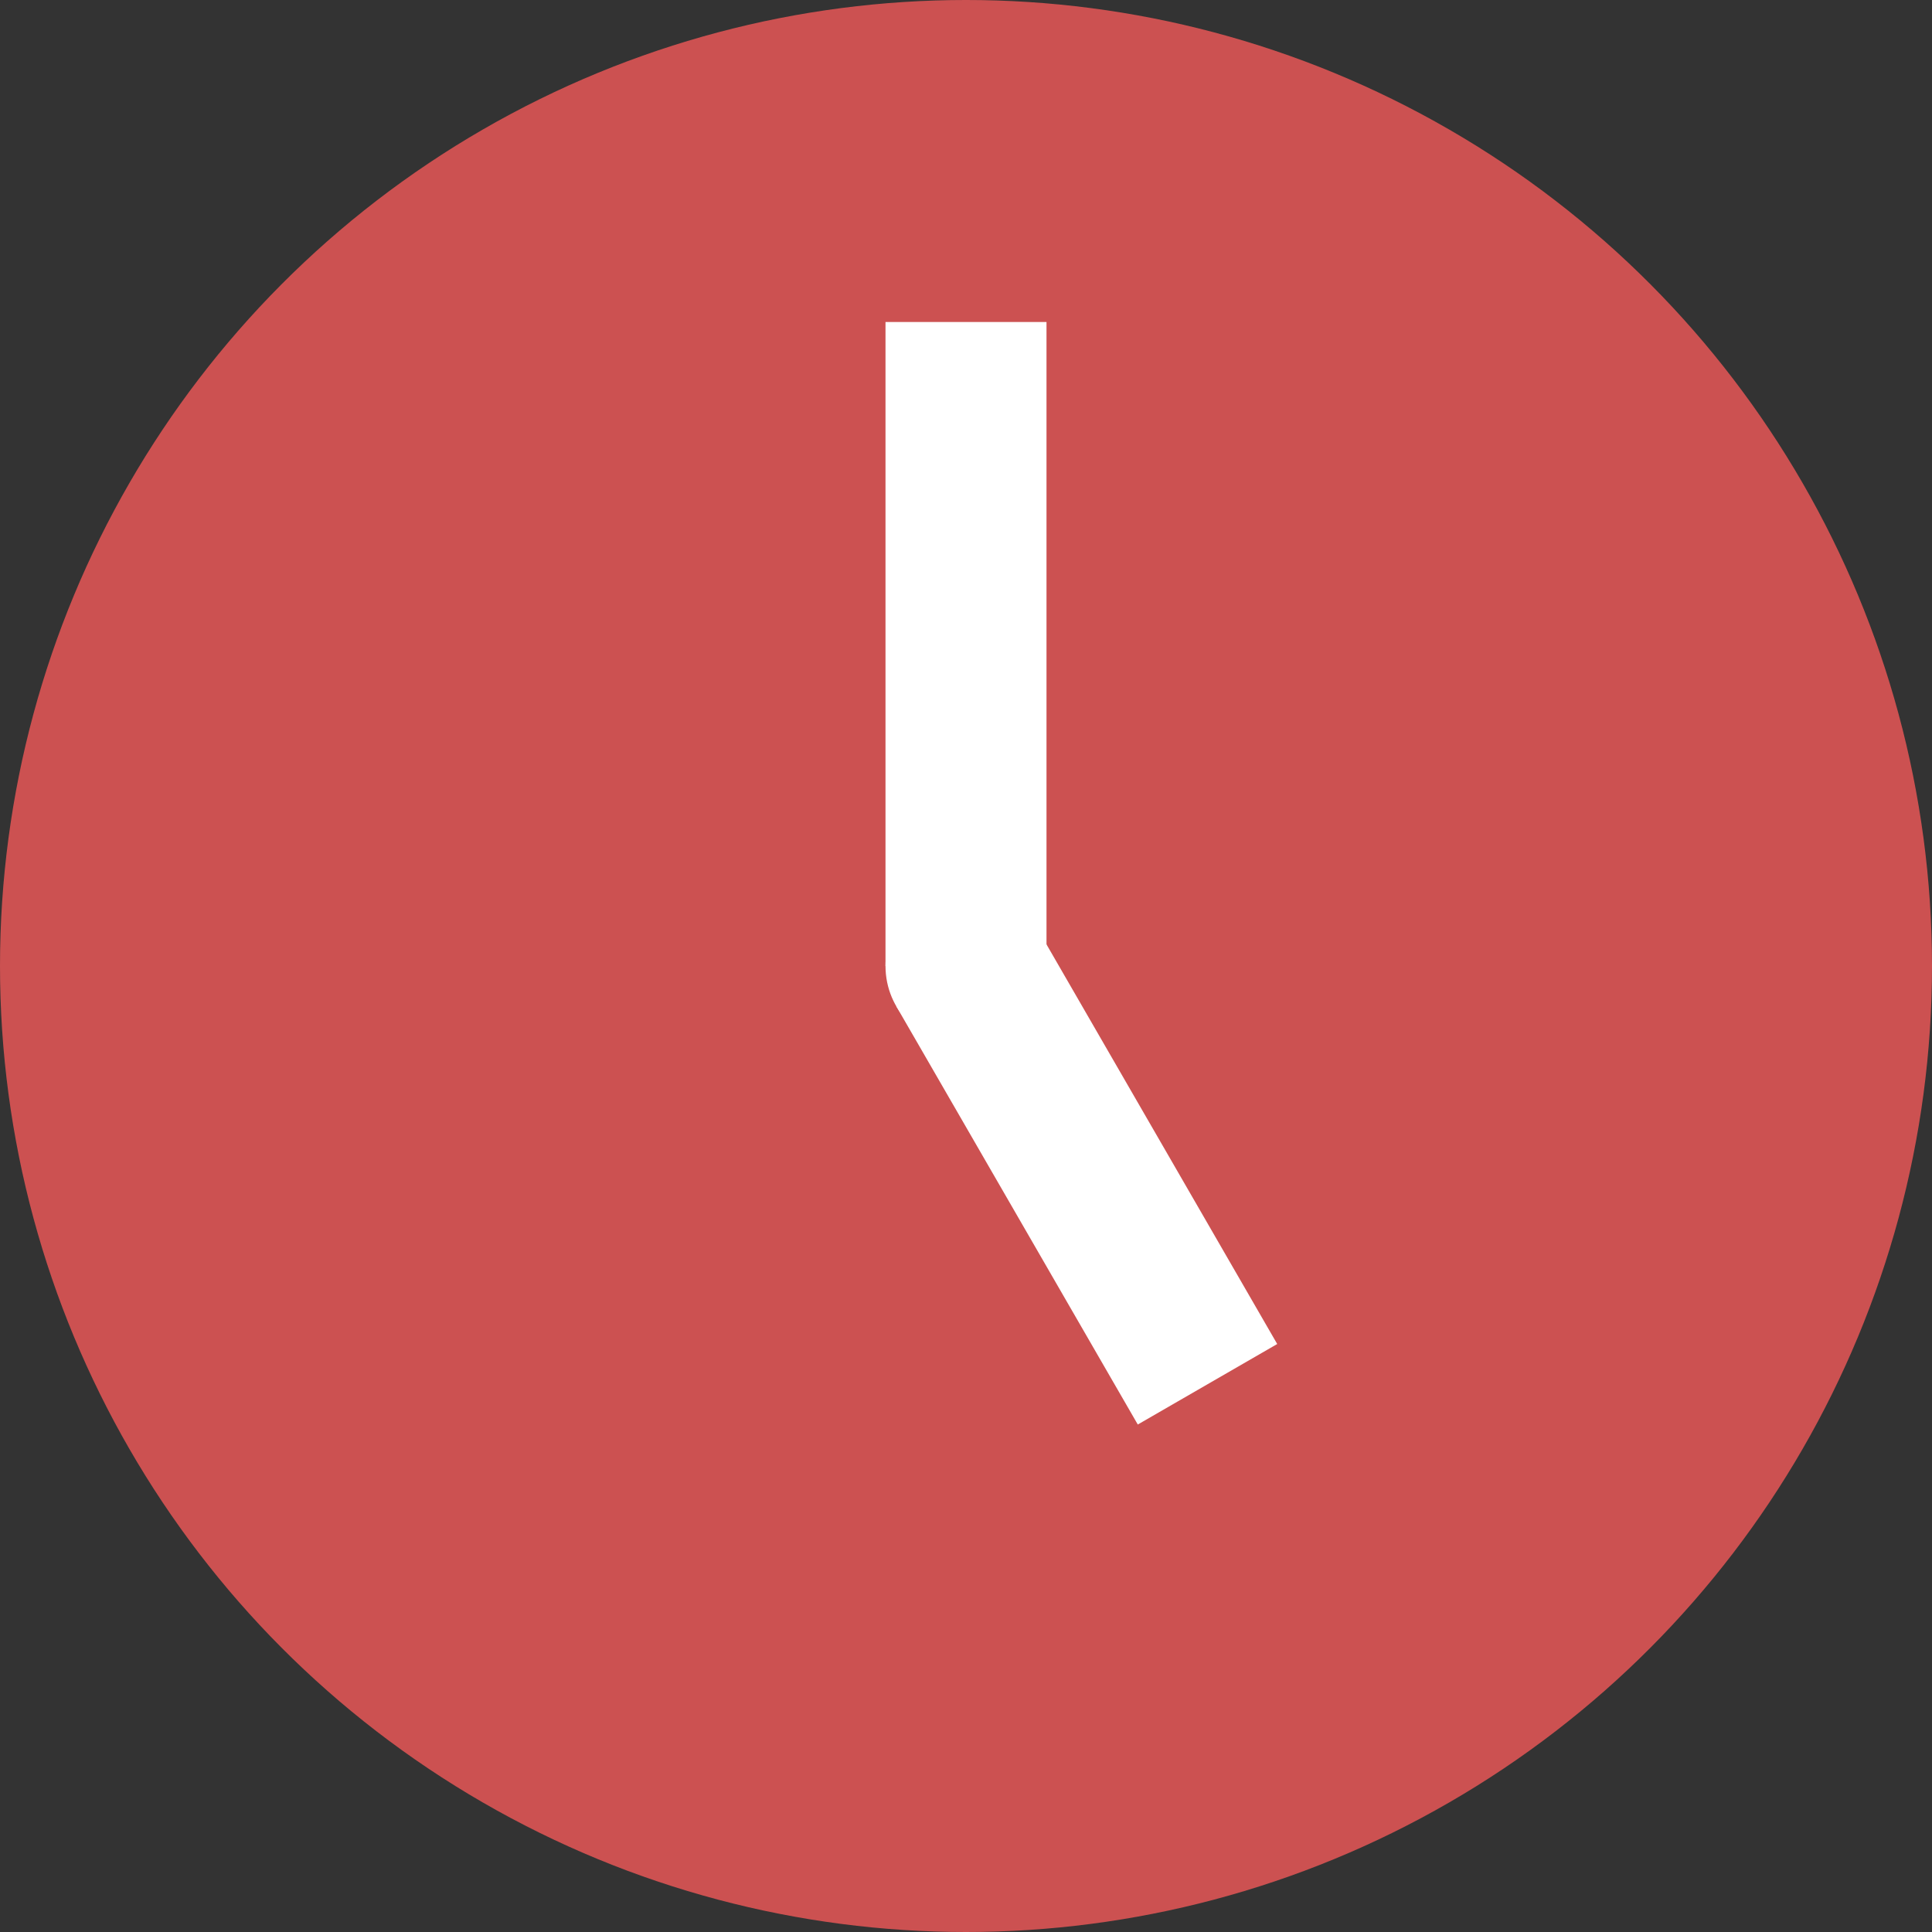
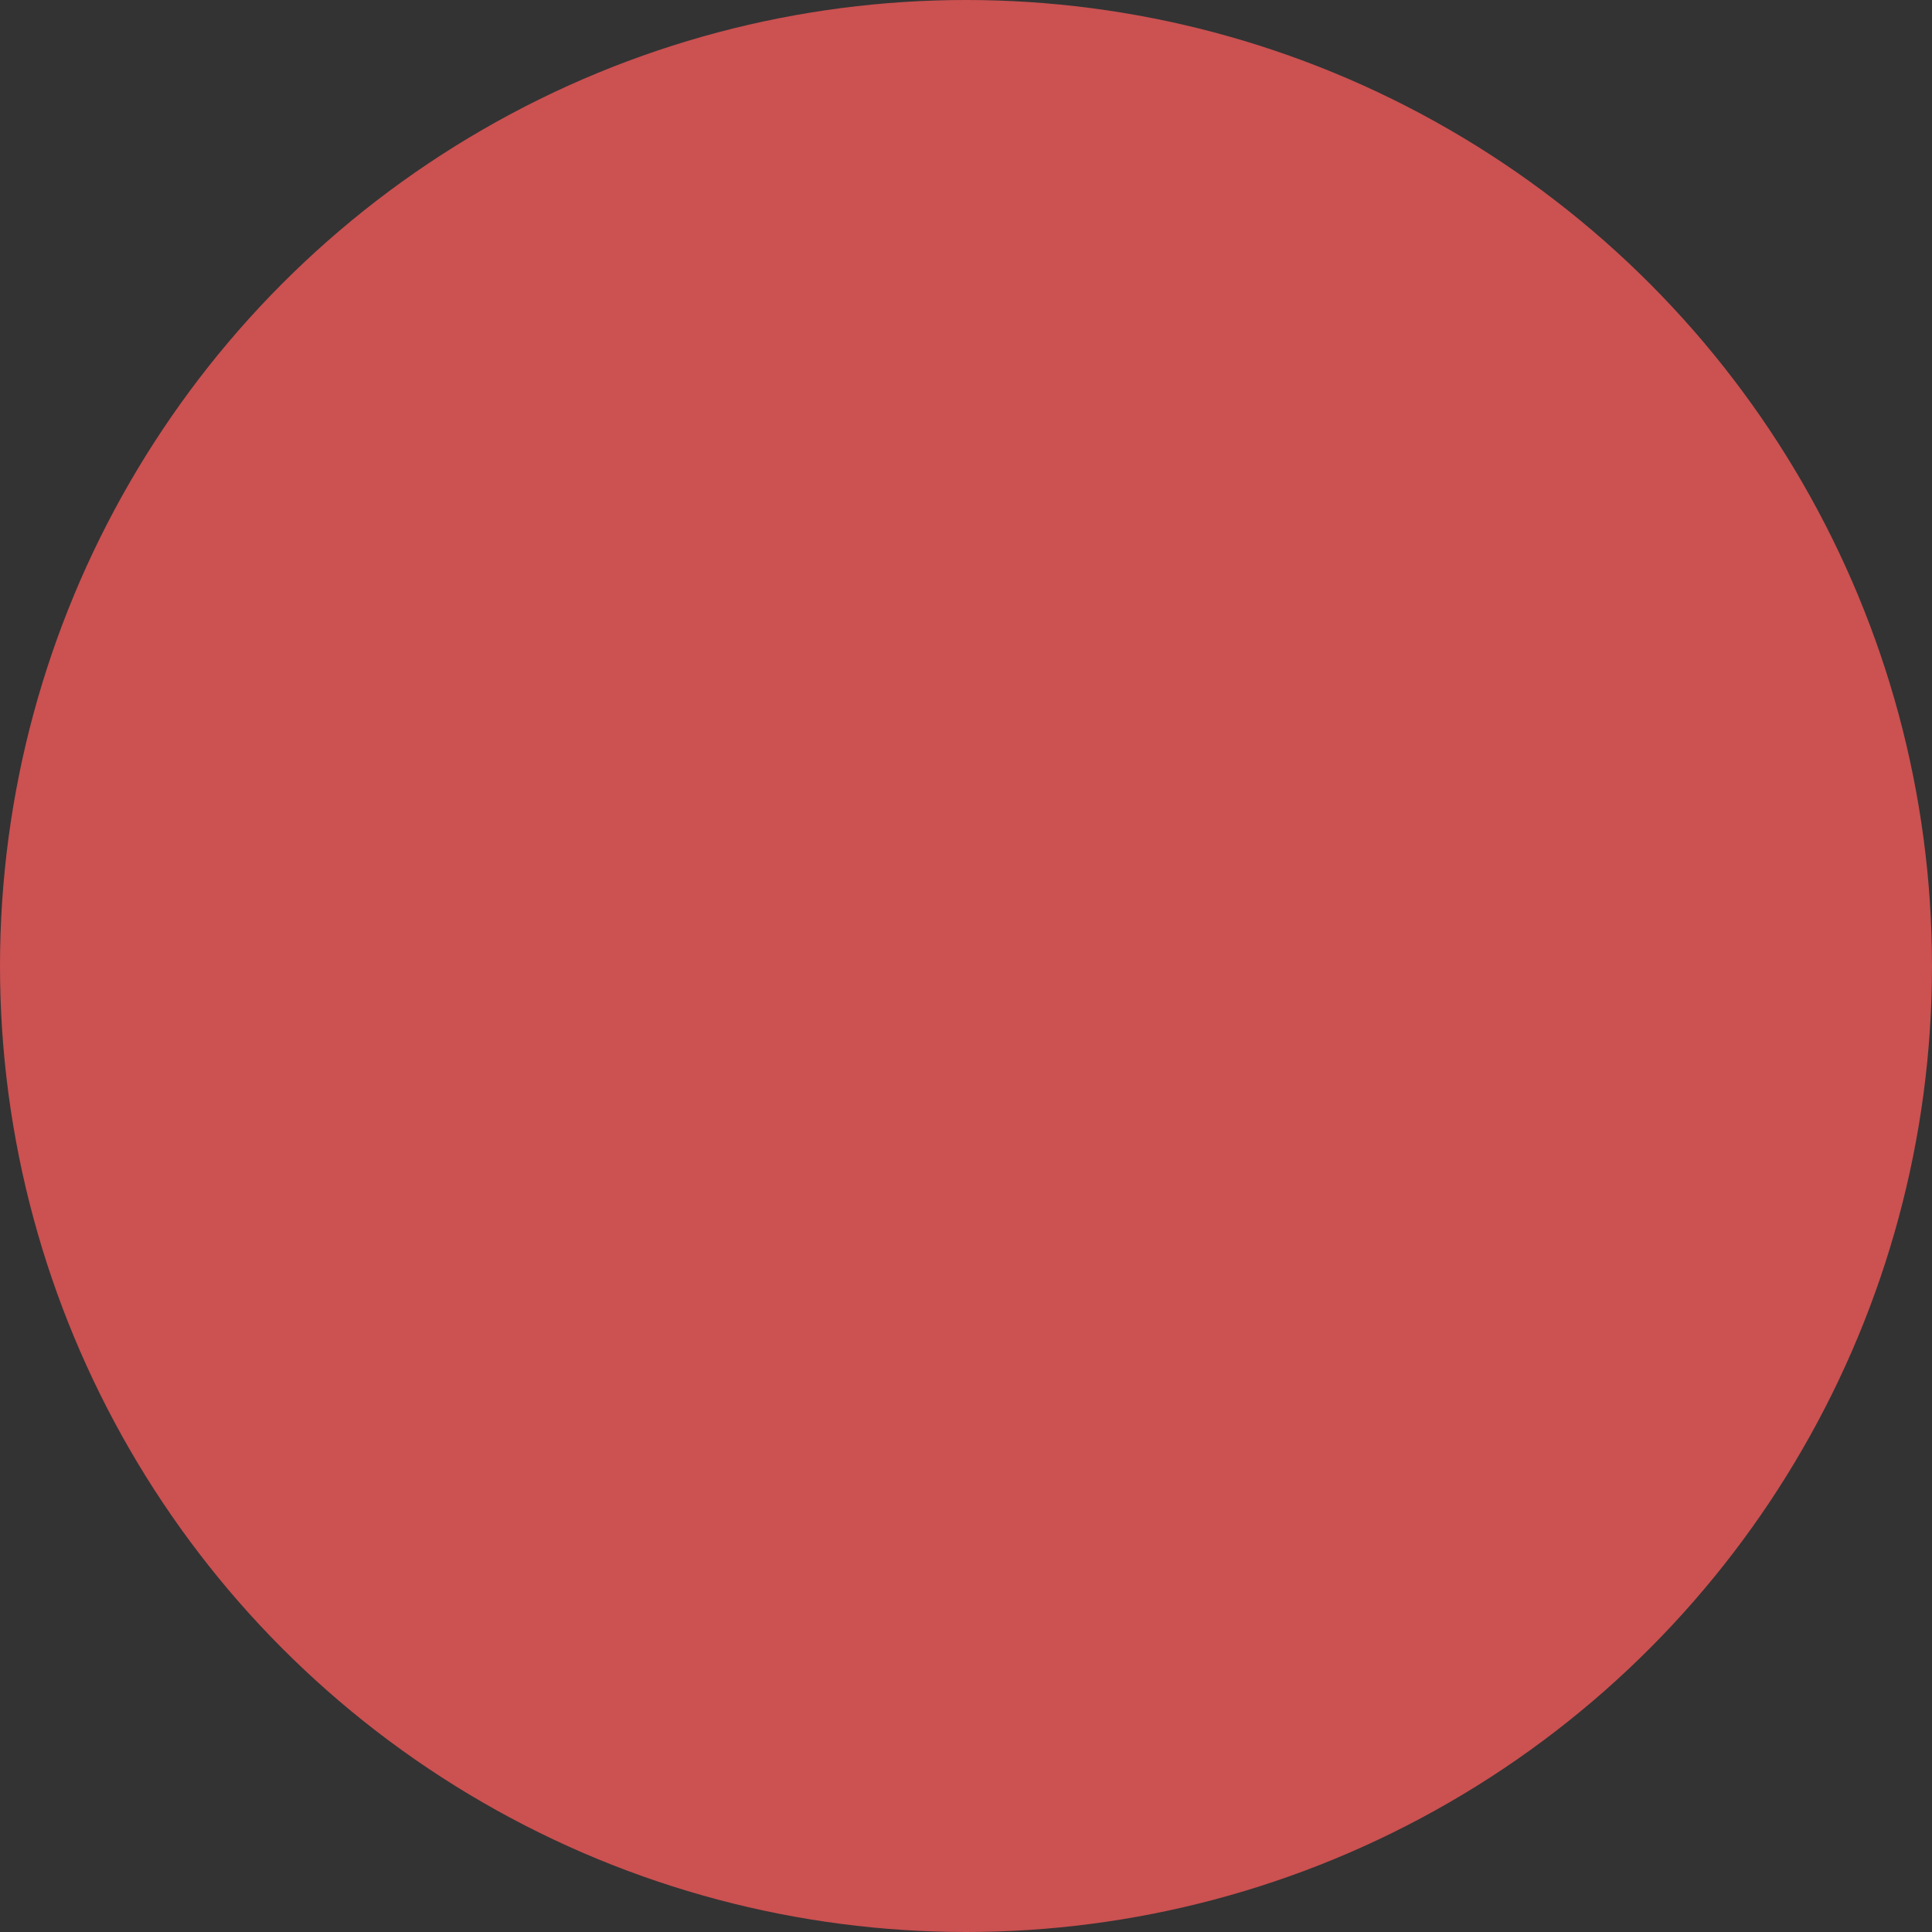
<svg xmlns="http://www.w3.org/2000/svg" width="24" height="24" viewBox="0 0 24 24">
  <rect x="0" y="0" width="24" height="24" fill="#333333" stroke="none" />
  <g id="clock" transform="translate(-751 -285)">
    <circle id="bg" cx="12" cy="12" r="12" transform="translate(751 285)" fill="#cc5151" />
-     <circle id="中心" cx="1" cy="1" r="1" transform="translate(762 296)" fill="#fff" />
    <g id="長針" transform="translate(762 291.5)">
-       <rect id="Rectangle_23878" data-name="Rectangle 23878" width="2" height="8" transform="translate(0 -2.5)" fill="#fff" />
-       <rect id="Rectangle_23879" data-name="Rectangle 23879" width="2" height="8" rx="1" transform="translate(0 5.5)" fill="#fff" opacity="0" />
-     </g>
+       </g>
    <g id="短針" transform="translate(768.866 305.16) rotate(150)">
-       <rect id="Rectangle_23878-2" data-name="Rectangle 23878" width="2" height="6" transform="translate(0 4)" fill="#fff" />
      <rect id="Rectangle_23879-2" data-name="Rectangle 23879" width="2" height="6" transform="translate(0 10)" fill="#fff" opacity="0" />
    </g>
  </g>
</svg>